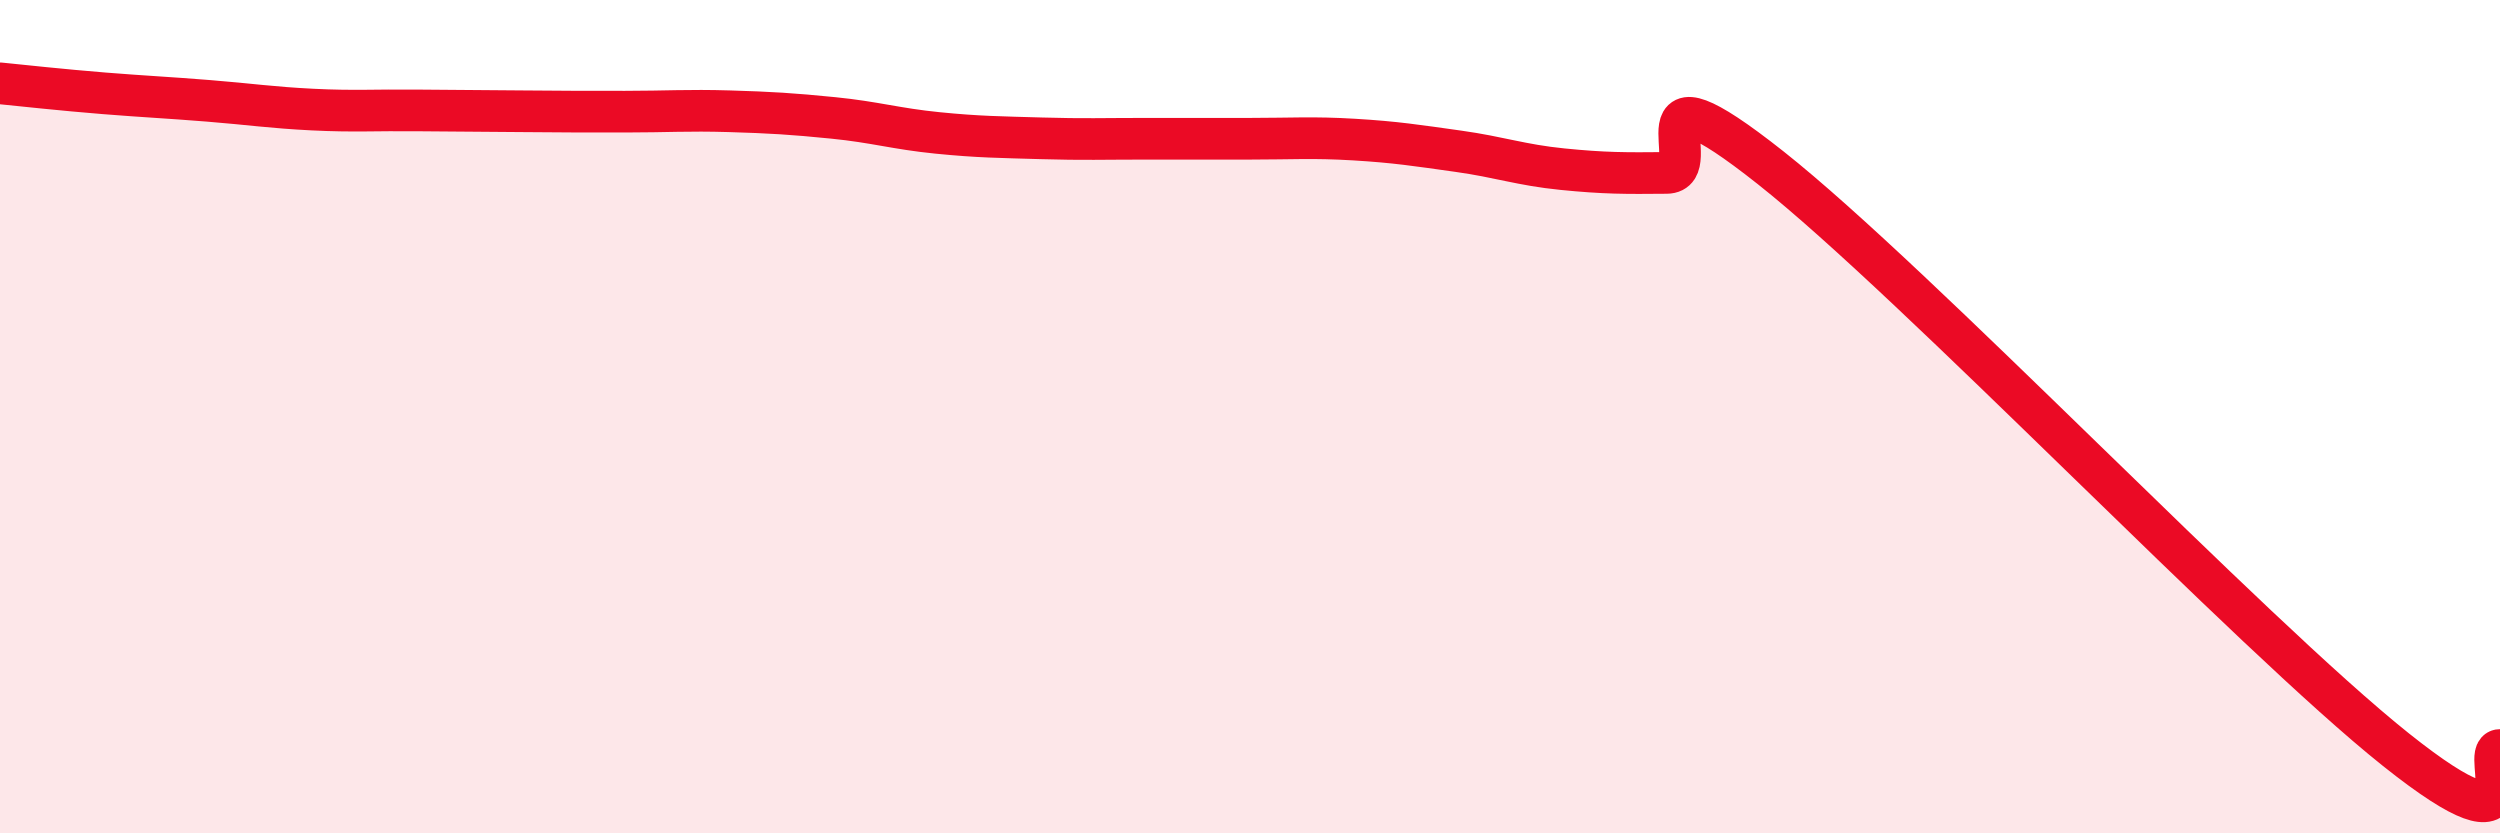
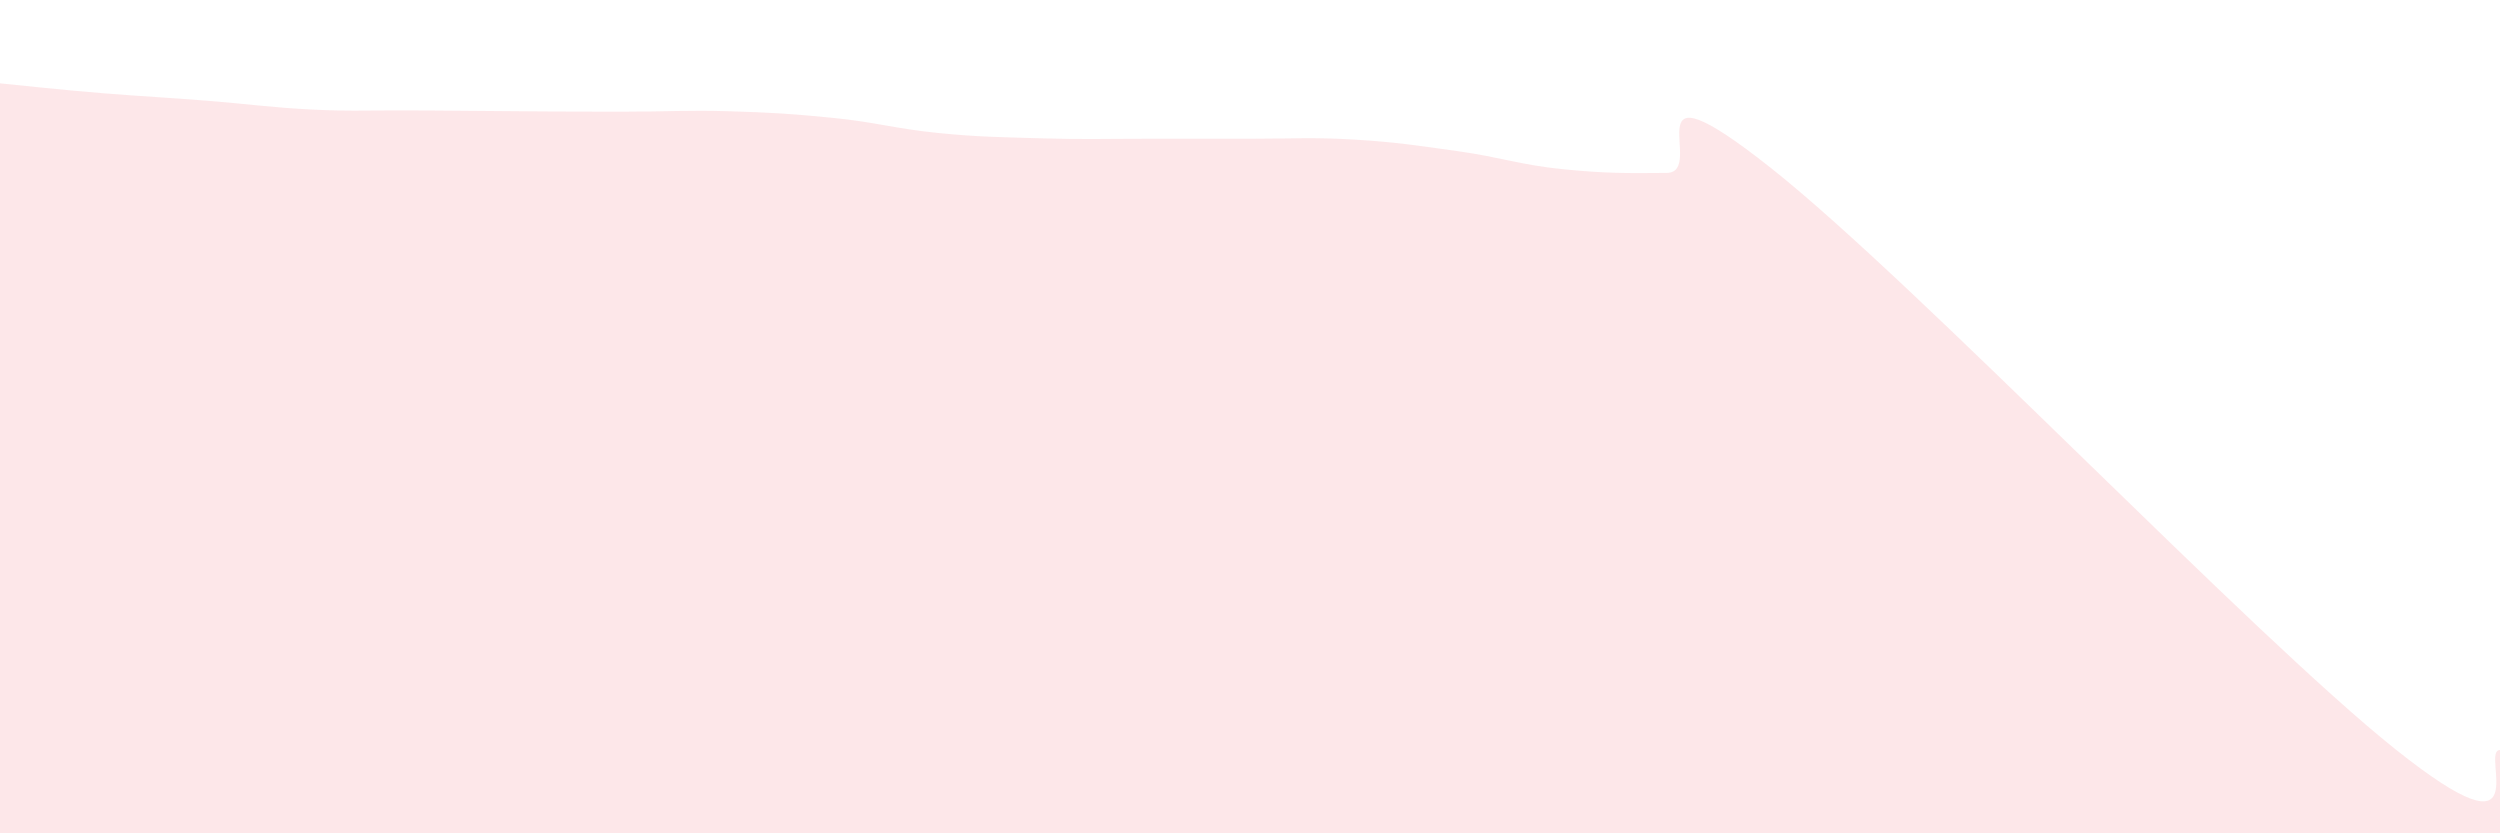
<svg xmlns="http://www.w3.org/2000/svg" width="60" height="20" viewBox="0 0 60 20">
  <path d="M 0,2 C 0.5,2.05 1.5,2.16 2.5,2.24 C 3.5,2.32 4,2.34 5,2.42 C 6,2.5 6.5,2.58 7.5,2.63 C 8.5,2.68 9,2.64 10,2.65 C 11,2.66 11.5,2.66 12.5,2.67 C 13.5,2.68 14,2.68 15,2.68 C 16,2.68 16.5,2.64 17.5,2.67 C 18.5,2.7 19,2.73 20,2.83 C 21,2.93 21.5,3.09 22.5,3.19 C 23.5,3.29 24,3.29 25,3.32 C 26,3.35 26.5,3.33 27.5,3.33 C 28.5,3.33 29,3.33 30,3.33 C 31,3.33 31.5,3.29 32.5,3.35 C 33.5,3.41 34,3.49 35,3.63 C 36,3.77 36.5,3.96 37.5,4.06 C 38.5,4.16 39,4.16 40,4.15 C 41,4.14 39,1.26 42.5,4.03 C 46,6.8 54,15.2 57.5,17.99 C 61,20.78 59.5,18 60,18L60 20L0 20Z" fill="#EB0A25" opacity="0.1" stroke-linecap="round" stroke-linejoin="round" />
-   <path d="M 0,2 C 0.5,2.05 1.5,2.16 2.5,2.24 C 3.5,2.32 4,2.34 5,2.42 C 6,2.5 6.5,2.58 7.5,2.63 C 8.5,2.68 9,2.64 10,2.65 C 11,2.66 11.5,2.66 12.5,2.67 C 13.5,2.68 14,2.68 15,2.68 C 16,2.68 16.5,2.64 17.5,2.67 C 18.5,2.7 19,2.73 20,2.83 C 21,2.93 21.5,3.09 22.5,3.19 C 23.5,3.29 24,3.29 25,3.32 C 26,3.35 26.5,3.33 27.5,3.33 C 28.5,3.33 29,3.33 30,3.33 C 31,3.33 31.5,3.29 32.5,3.35 C 33.5,3.41 34,3.49 35,3.63 C 36,3.77 36.5,3.96 37.5,4.06 C 38.5,4.16 39,4.16 40,4.15 C 41,4.14 39,1.26 42.5,4.03 C 46,6.8 54,15.2 57.5,17.99 C 61,20.78 59.5,18 60,18" stroke="#EB0A25" stroke-width="1" fill="none" stroke-linecap="round" stroke-linejoin="round" />
</svg>